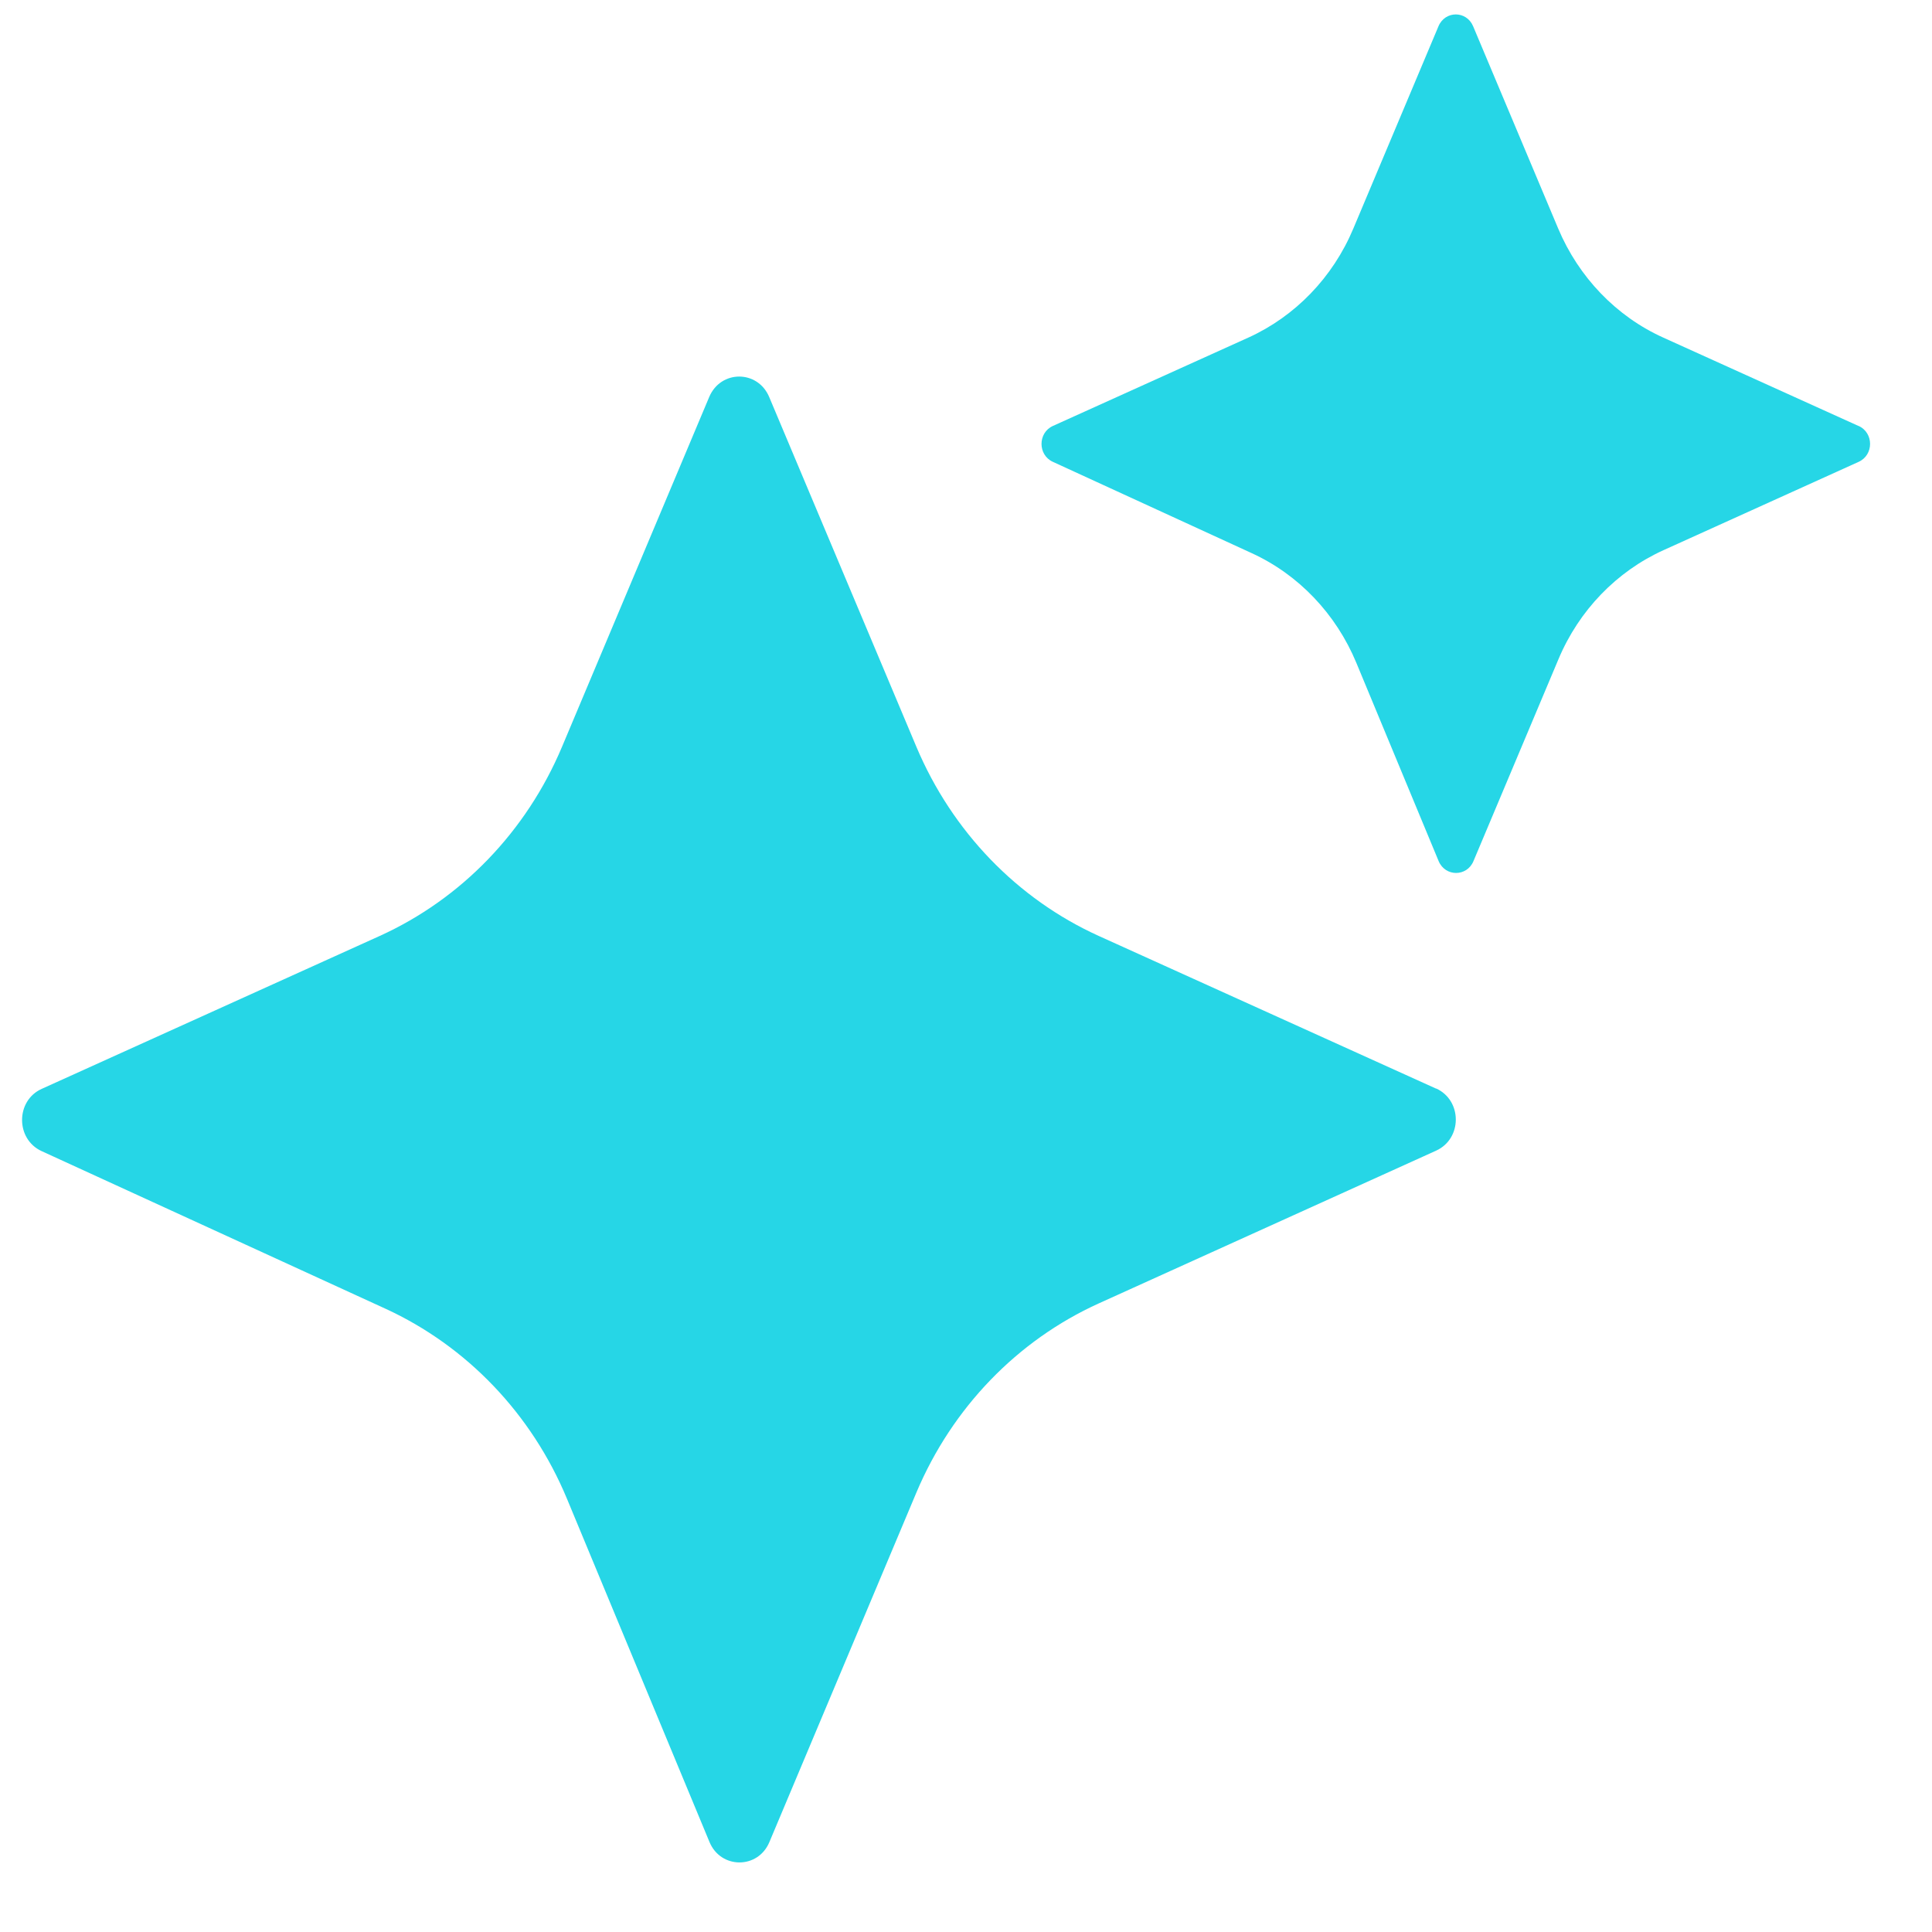
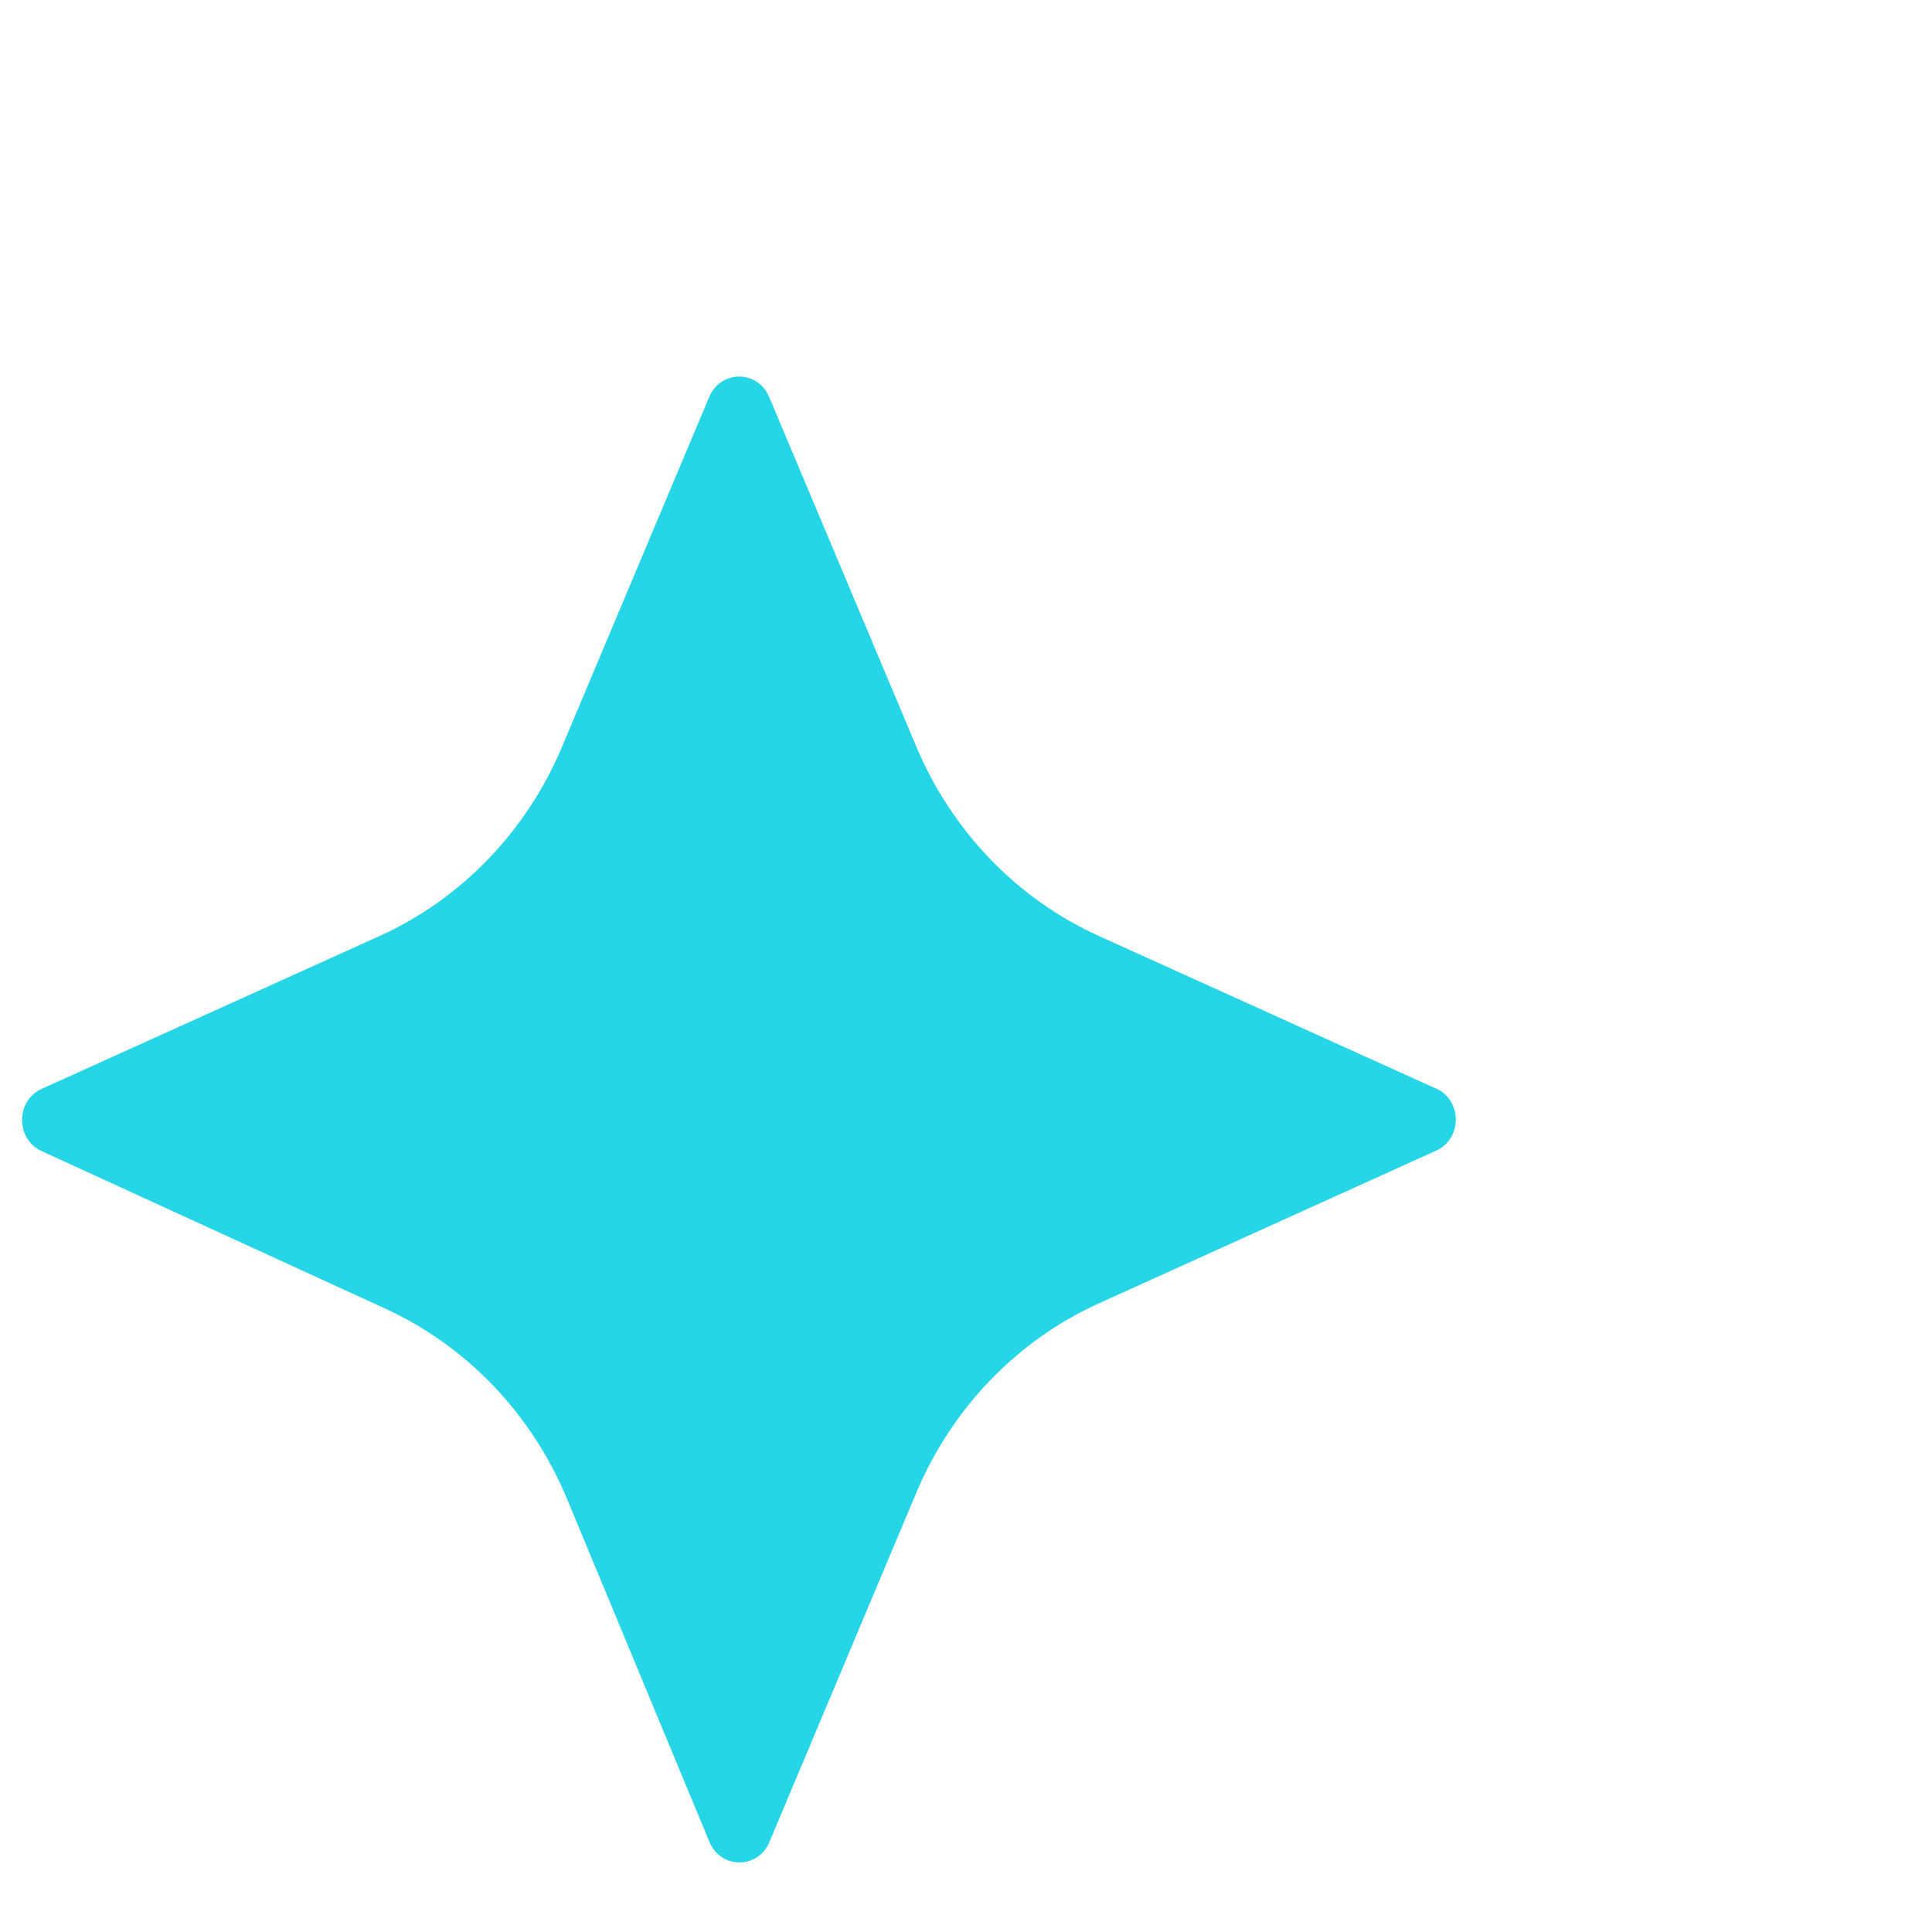
<svg xmlns="http://www.w3.org/2000/svg" viewBox="0 0 23 23" fill="none">
  <path d="M17.097 12.96L13.08 11.142C12.11 10.702 11.335 9.899 10.91 8.892L9.157 4.726C9.02 4.402 8.58 4.402 8.443 4.726L6.69 8.892C6.266 9.899 5.491 10.702 4.521 11.142L0.496 12.963C0.186 13.103 0.184 13.561 0.496 13.704L4.589 15.58C5.557 16.025 6.329 16.831 6.749 17.841L8.446 21.928C8.58 22.252 9.025 22.254 9.16 21.928L10.91 17.767C11.335 16.76 12.11 15.957 13.08 15.517L17.097 13.698C17.409 13.556 17.409 13.1 17.097 12.958V12.96Z" fill="#26d6e6" />
-   <path d="M22.125 5.071L19.803 4.02C19.241 3.767 18.794 3.3 18.55 2.721L17.537 0.312C17.458 0.125 17.204 0.125 17.125 0.312L16.111 2.721C15.867 3.303 15.418 3.767 14.859 4.02L12.534 5.071C12.354 5.153 12.354 5.416 12.534 5.498L14.899 6.584C15.458 6.839 15.905 7.308 16.147 7.891L17.127 10.252C17.206 10.439 17.463 10.439 17.541 10.252L18.553 7.848C18.797 7.266 19.246 6.802 19.805 6.549L22.127 5.498C22.308 5.416 22.308 5.153 22.127 5.071H22.125Z" fill="#26d6e6" />
</svg>